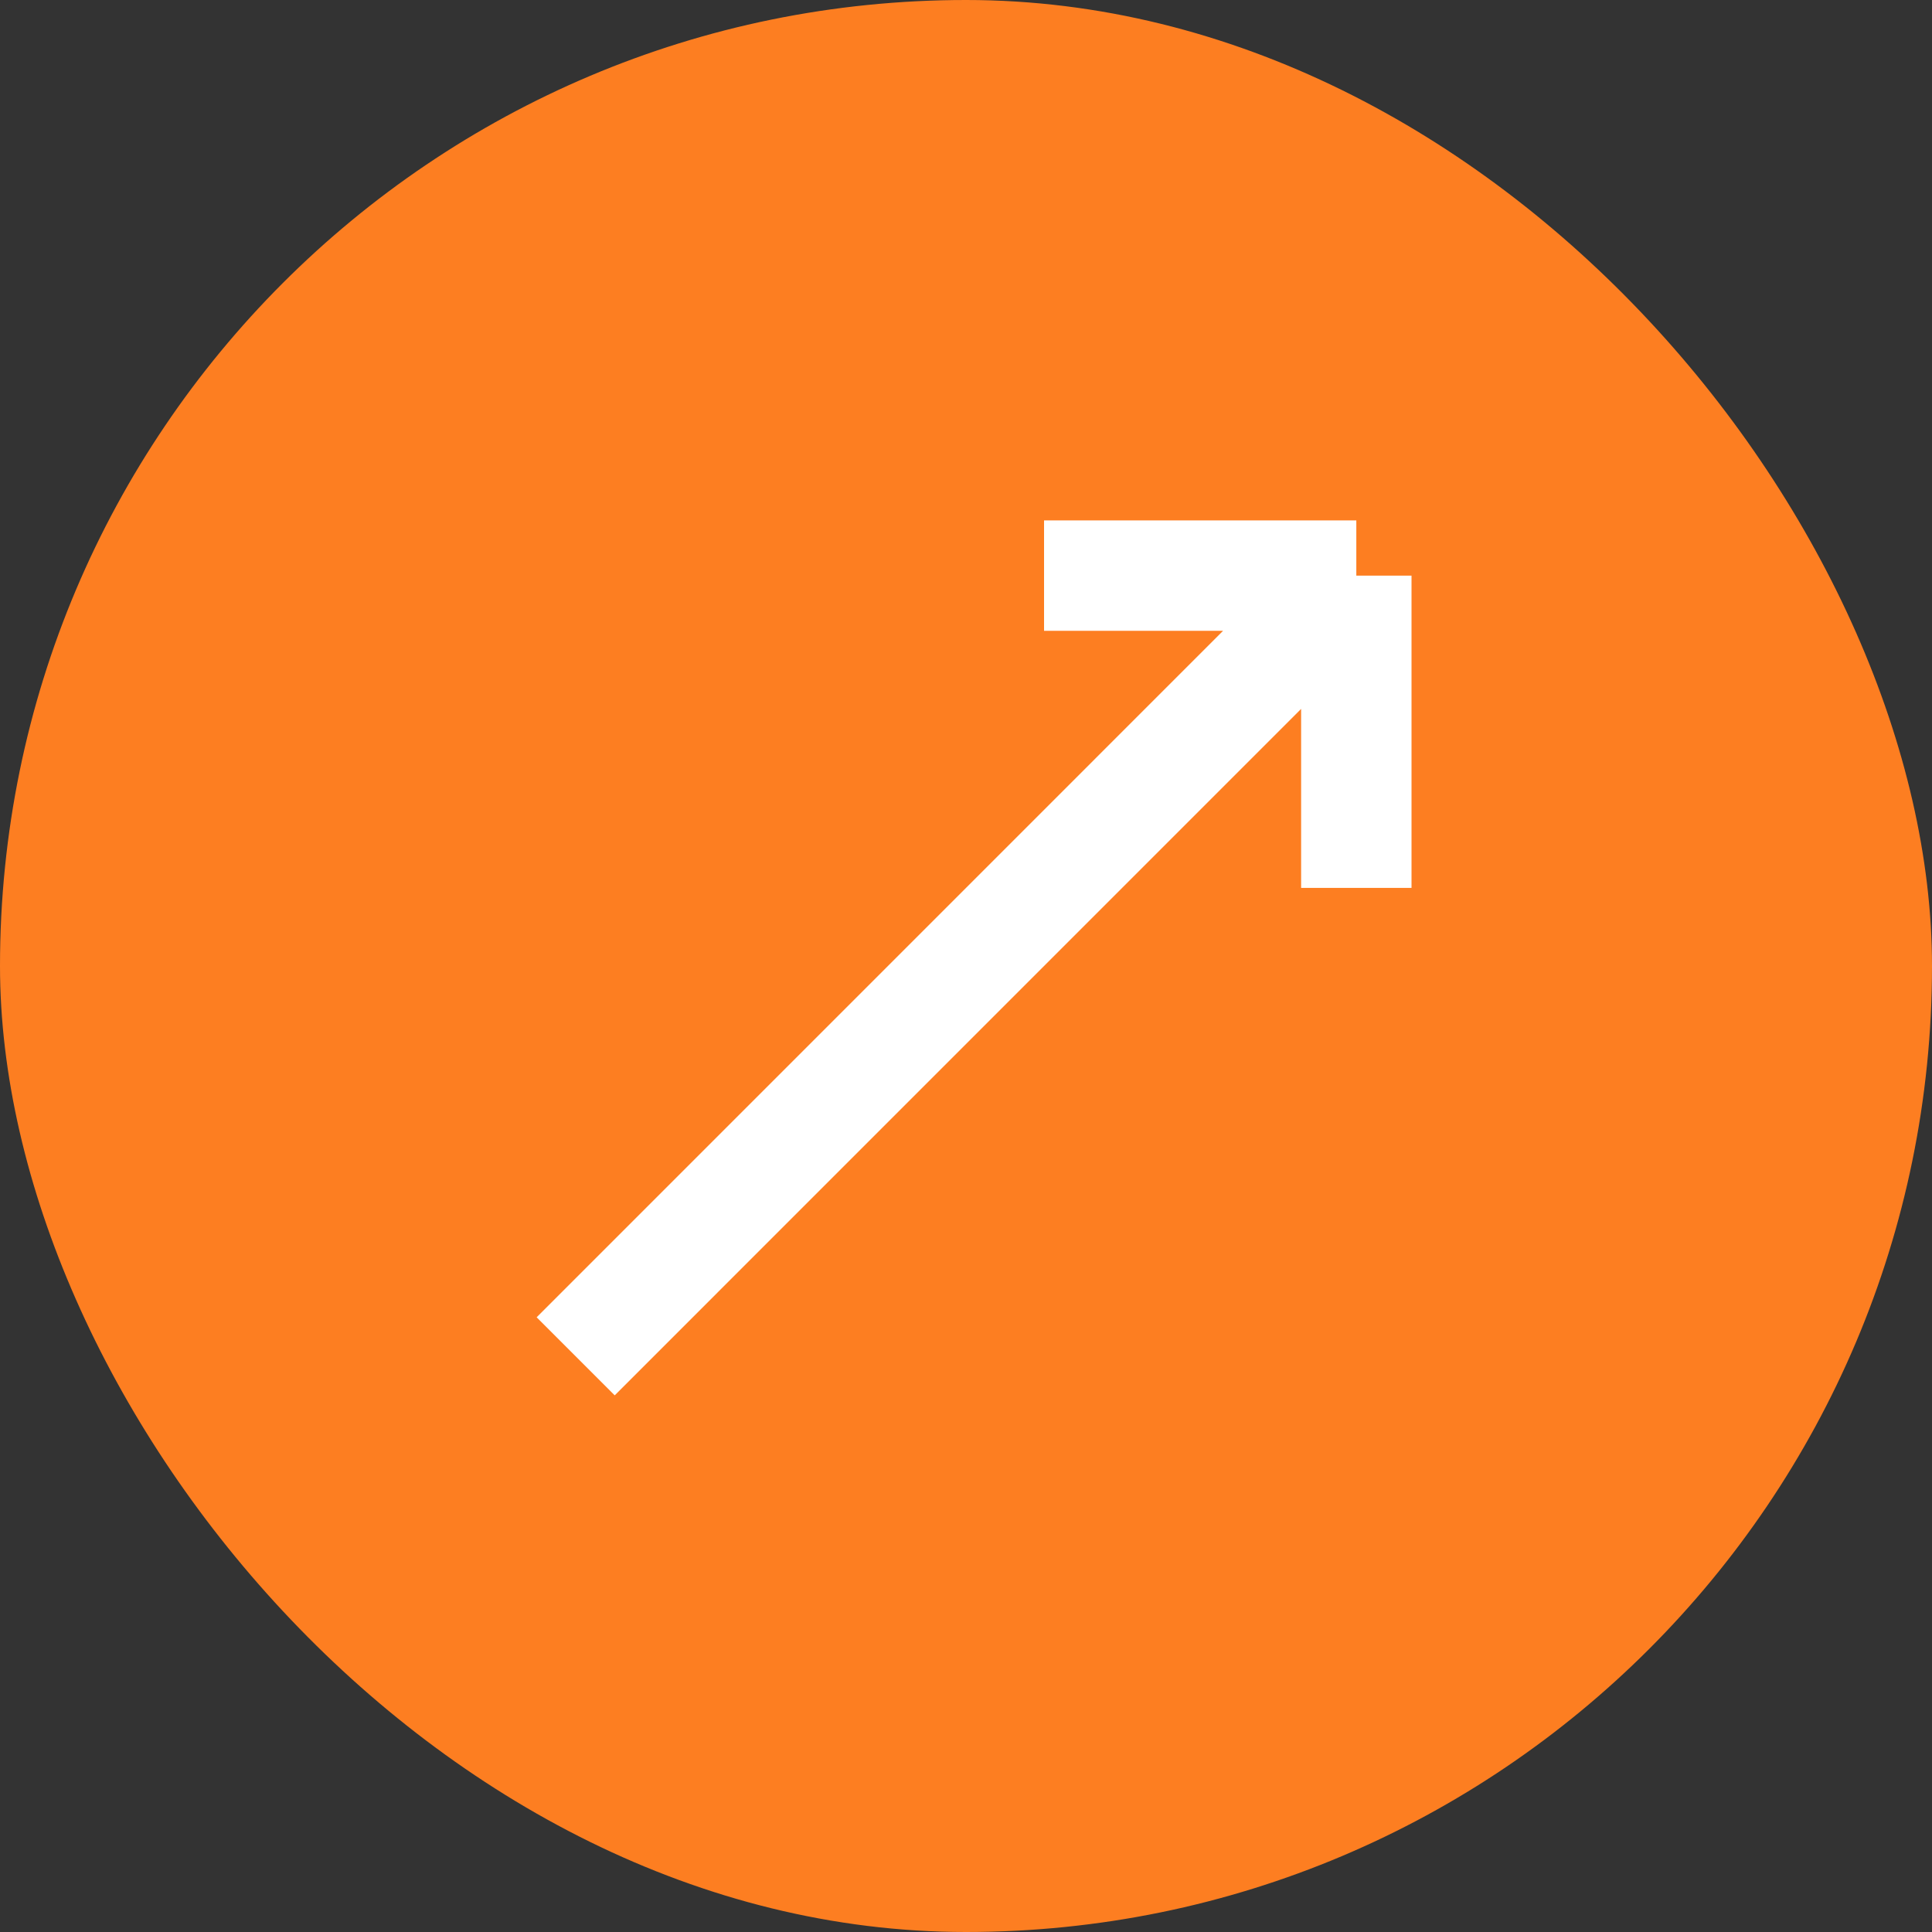
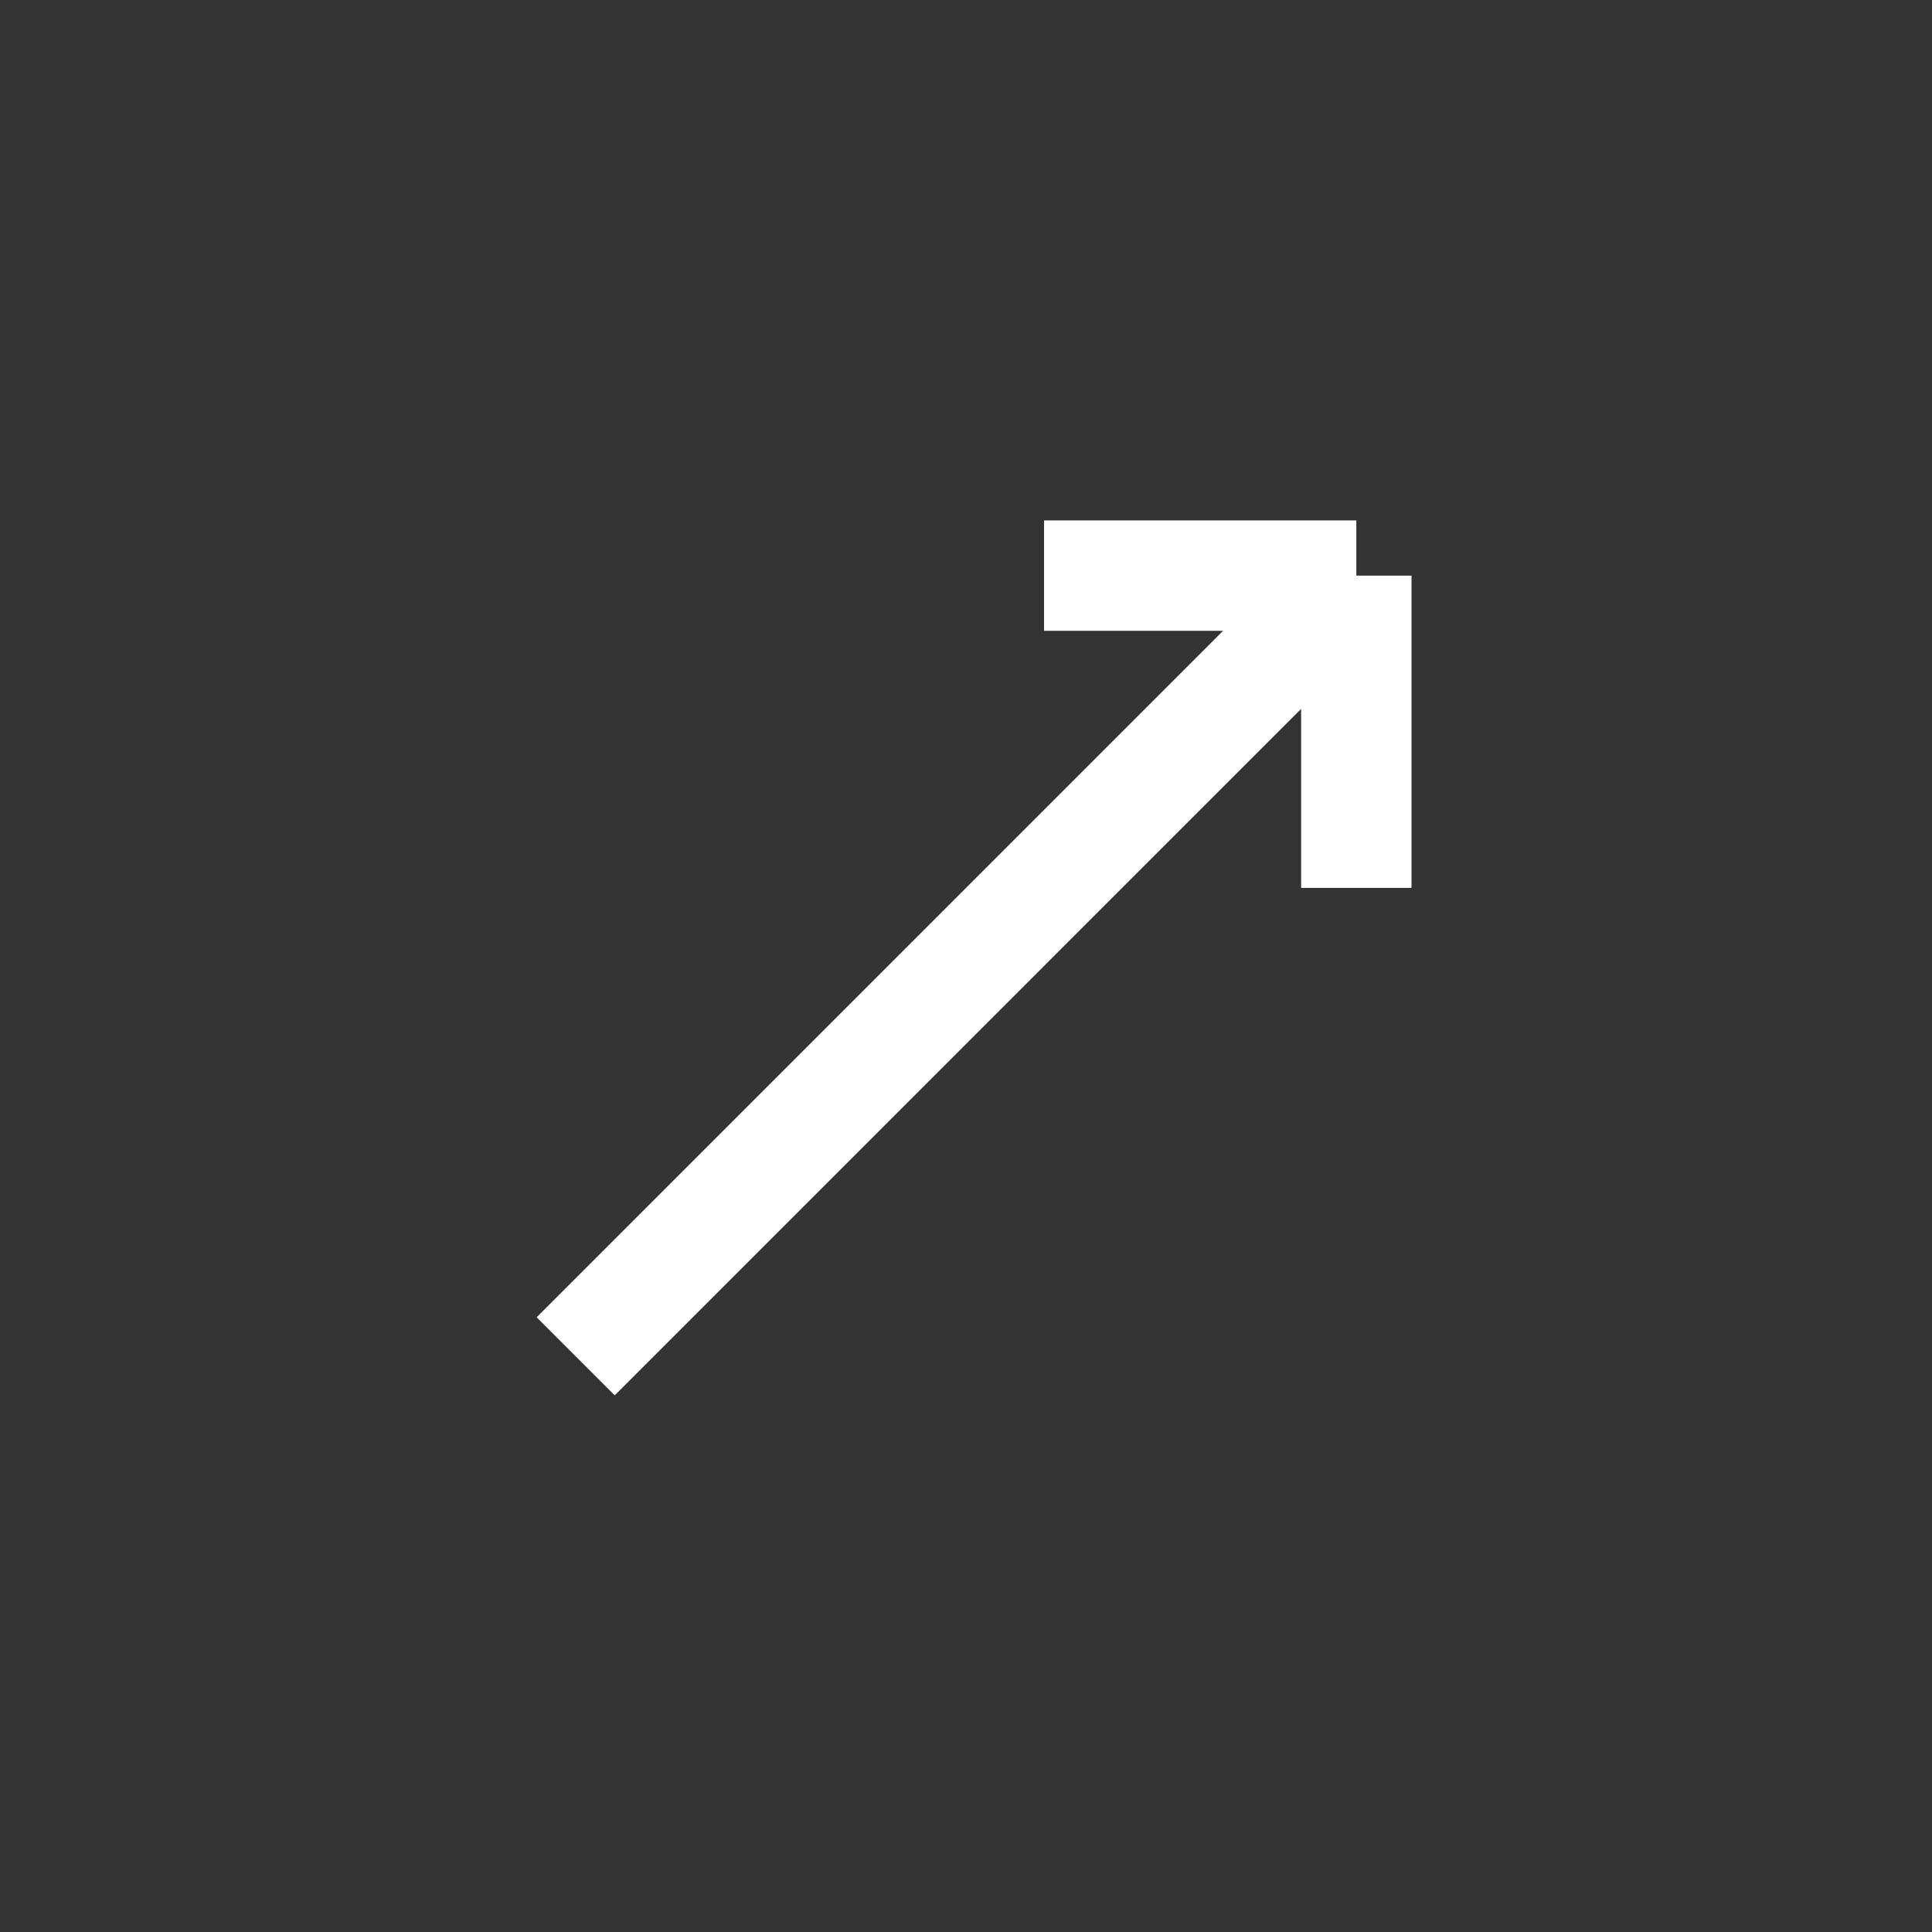
<svg xmlns="http://www.w3.org/2000/svg" width="35" height="35" viewBox="0 0 35 35" fill="none">
  <rect x="0" y="0" width="35" height="35" fill="#333333" stroke="none" />
-   <rect width="35" height="35" rx="17.5" fill="#FD7E21" />
  <path d="M10.429 24.571L24.571 10.428M24.571 10.428H18.914M24.571 10.428V16.085" stroke="white" stroke-width="2" />
</svg>